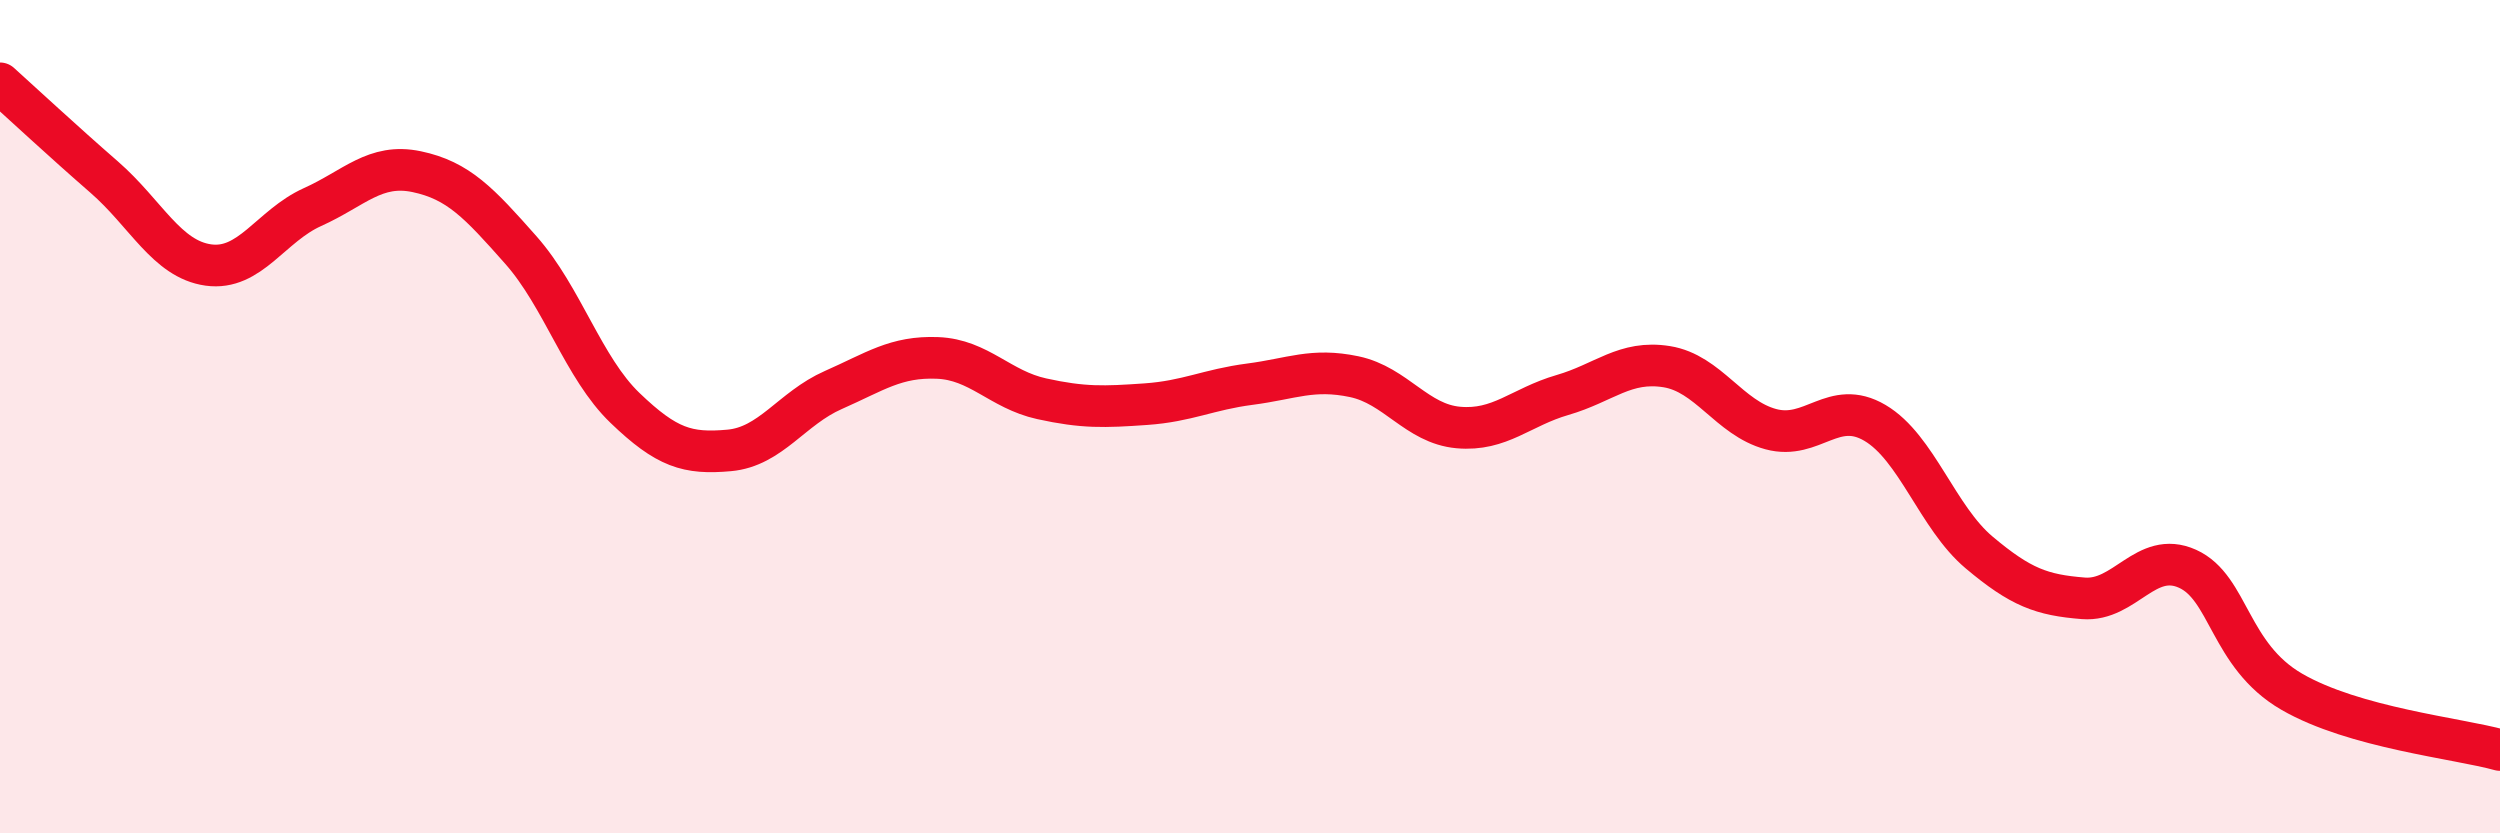
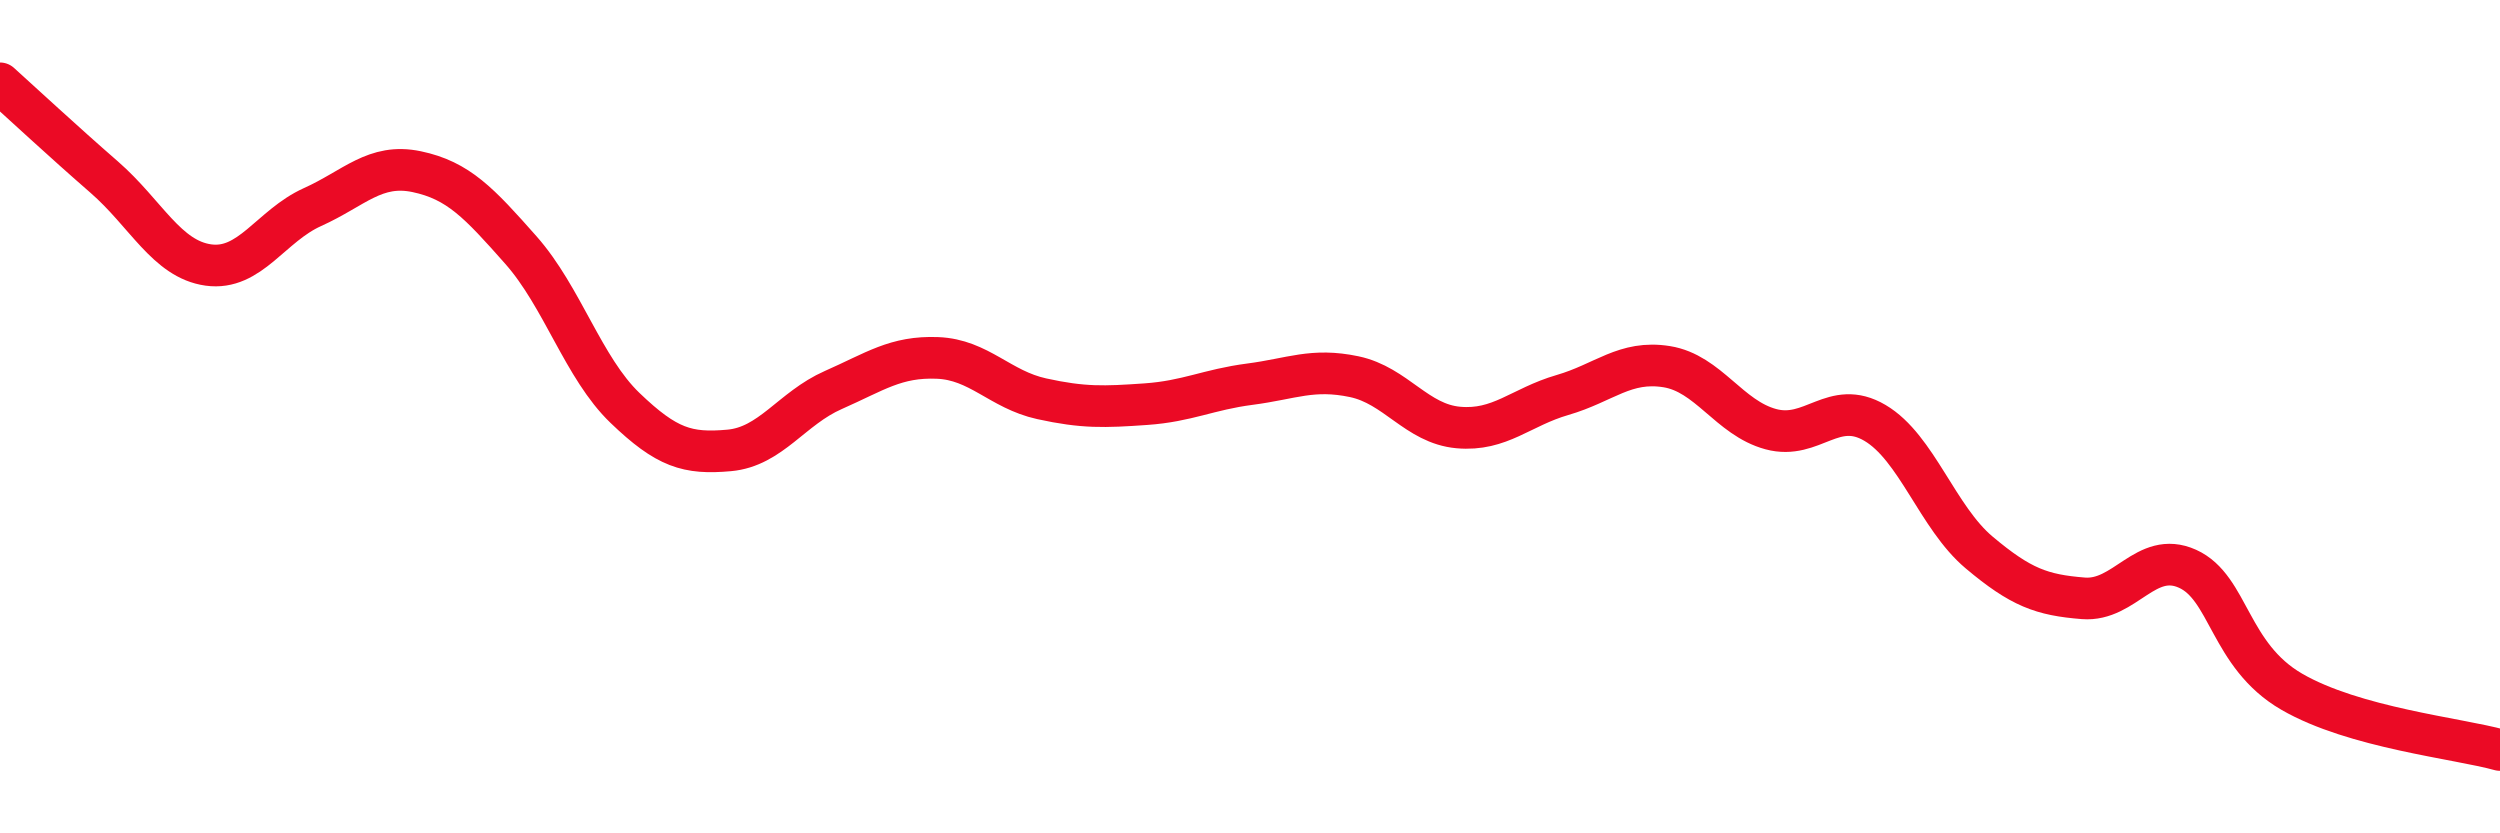
<svg xmlns="http://www.w3.org/2000/svg" width="60" height="20" viewBox="0 0 60 20">
-   <path d="M 0,2 C 0.5,2.45 1.5,3.38 2.5,4.25 C 3.5,5.12 4,6.22 5,6.36 C 6,6.5 6.5,5.42 7.5,4.97 C 8.5,4.52 9,3.91 10,4.12 C 11,4.33 11.5,4.87 12.5,6 C 13.5,7.13 14,8.83 15,9.79 C 16,10.75 16.5,10.9 17.5,10.81 C 18.5,10.72 19,9.8 20,9.36 C 21,8.92 21.5,8.55 22.5,8.59 C 23.5,8.63 24,9.35 25,9.57 C 26,9.79 26.5,9.77 27.5,9.7 C 28.5,9.63 29,9.35 30,9.22 C 31,9.09 31.5,8.83 32.5,9.04 C 33.5,9.25 34,10.17 35,10.26 C 36,10.35 36.5,9.77 37.5,9.48 C 38.5,9.19 39,8.64 40,8.8 C 41,8.96 41.5,10.03 42.5,10.3 C 43.5,10.57 44,9.56 45,10.15 C 46,10.74 46.5,12.42 47.5,13.26 C 48.5,14.1 49,14.28 50,14.36 C 51,14.44 51.5,13.2 52.5,13.65 C 53.5,14.1 53.5,15.73 55,16.6 C 56.5,17.47 59,17.72 60,18L60 20L0 20Z" fill="#EB0A25" opacity="0.1" stroke-linecap="round" stroke-linejoin="round" />
  <path d="M 0,2 C 0.5,2.45 1.5,3.38 2.5,4.25 C 3.5,5.12 4,6.22 5,6.36 C 6,6.5 6.5,5.42 7.5,4.97 C 8.5,4.52 9,3.91 10,4.12 C 11,4.33 11.5,4.87 12.5,6 C 13.5,7.13 14,8.83 15,9.79 C 16,10.75 16.5,10.9 17.5,10.81 C 18.5,10.72 19,9.8 20,9.36 C 21,8.92 21.5,8.55 22.5,8.59 C 23.5,8.63 24,9.35 25,9.57 C 26,9.79 26.5,9.77 27.5,9.7 C 28.5,9.63 29,9.35 30,9.22 C 31,9.09 31.5,8.83 32.5,9.04 C 33.5,9.25 34,10.17 35,10.26 C 36,10.35 36.5,9.77 37.5,9.48 C 38.5,9.19 39,8.64 40,8.8 C 41,8.96 41.5,10.03 42.5,10.3 C 43.5,10.57 44,9.56 45,10.15 C 46,10.74 46.5,12.42 47.5,13.26 C 48.5,14.1 49,14.28 50,14.36 C 51,14.44 51.5,13.2 52.5,13.65 C 53.5,14.1 53.5,15.73 55,16.6 C 56.5,17.47 59,17.72 60,18" stroke="#EB0A25" stroke-width="1" fill="none" stroke-linecap="round" stroke-linejoin="round" />
</svg>